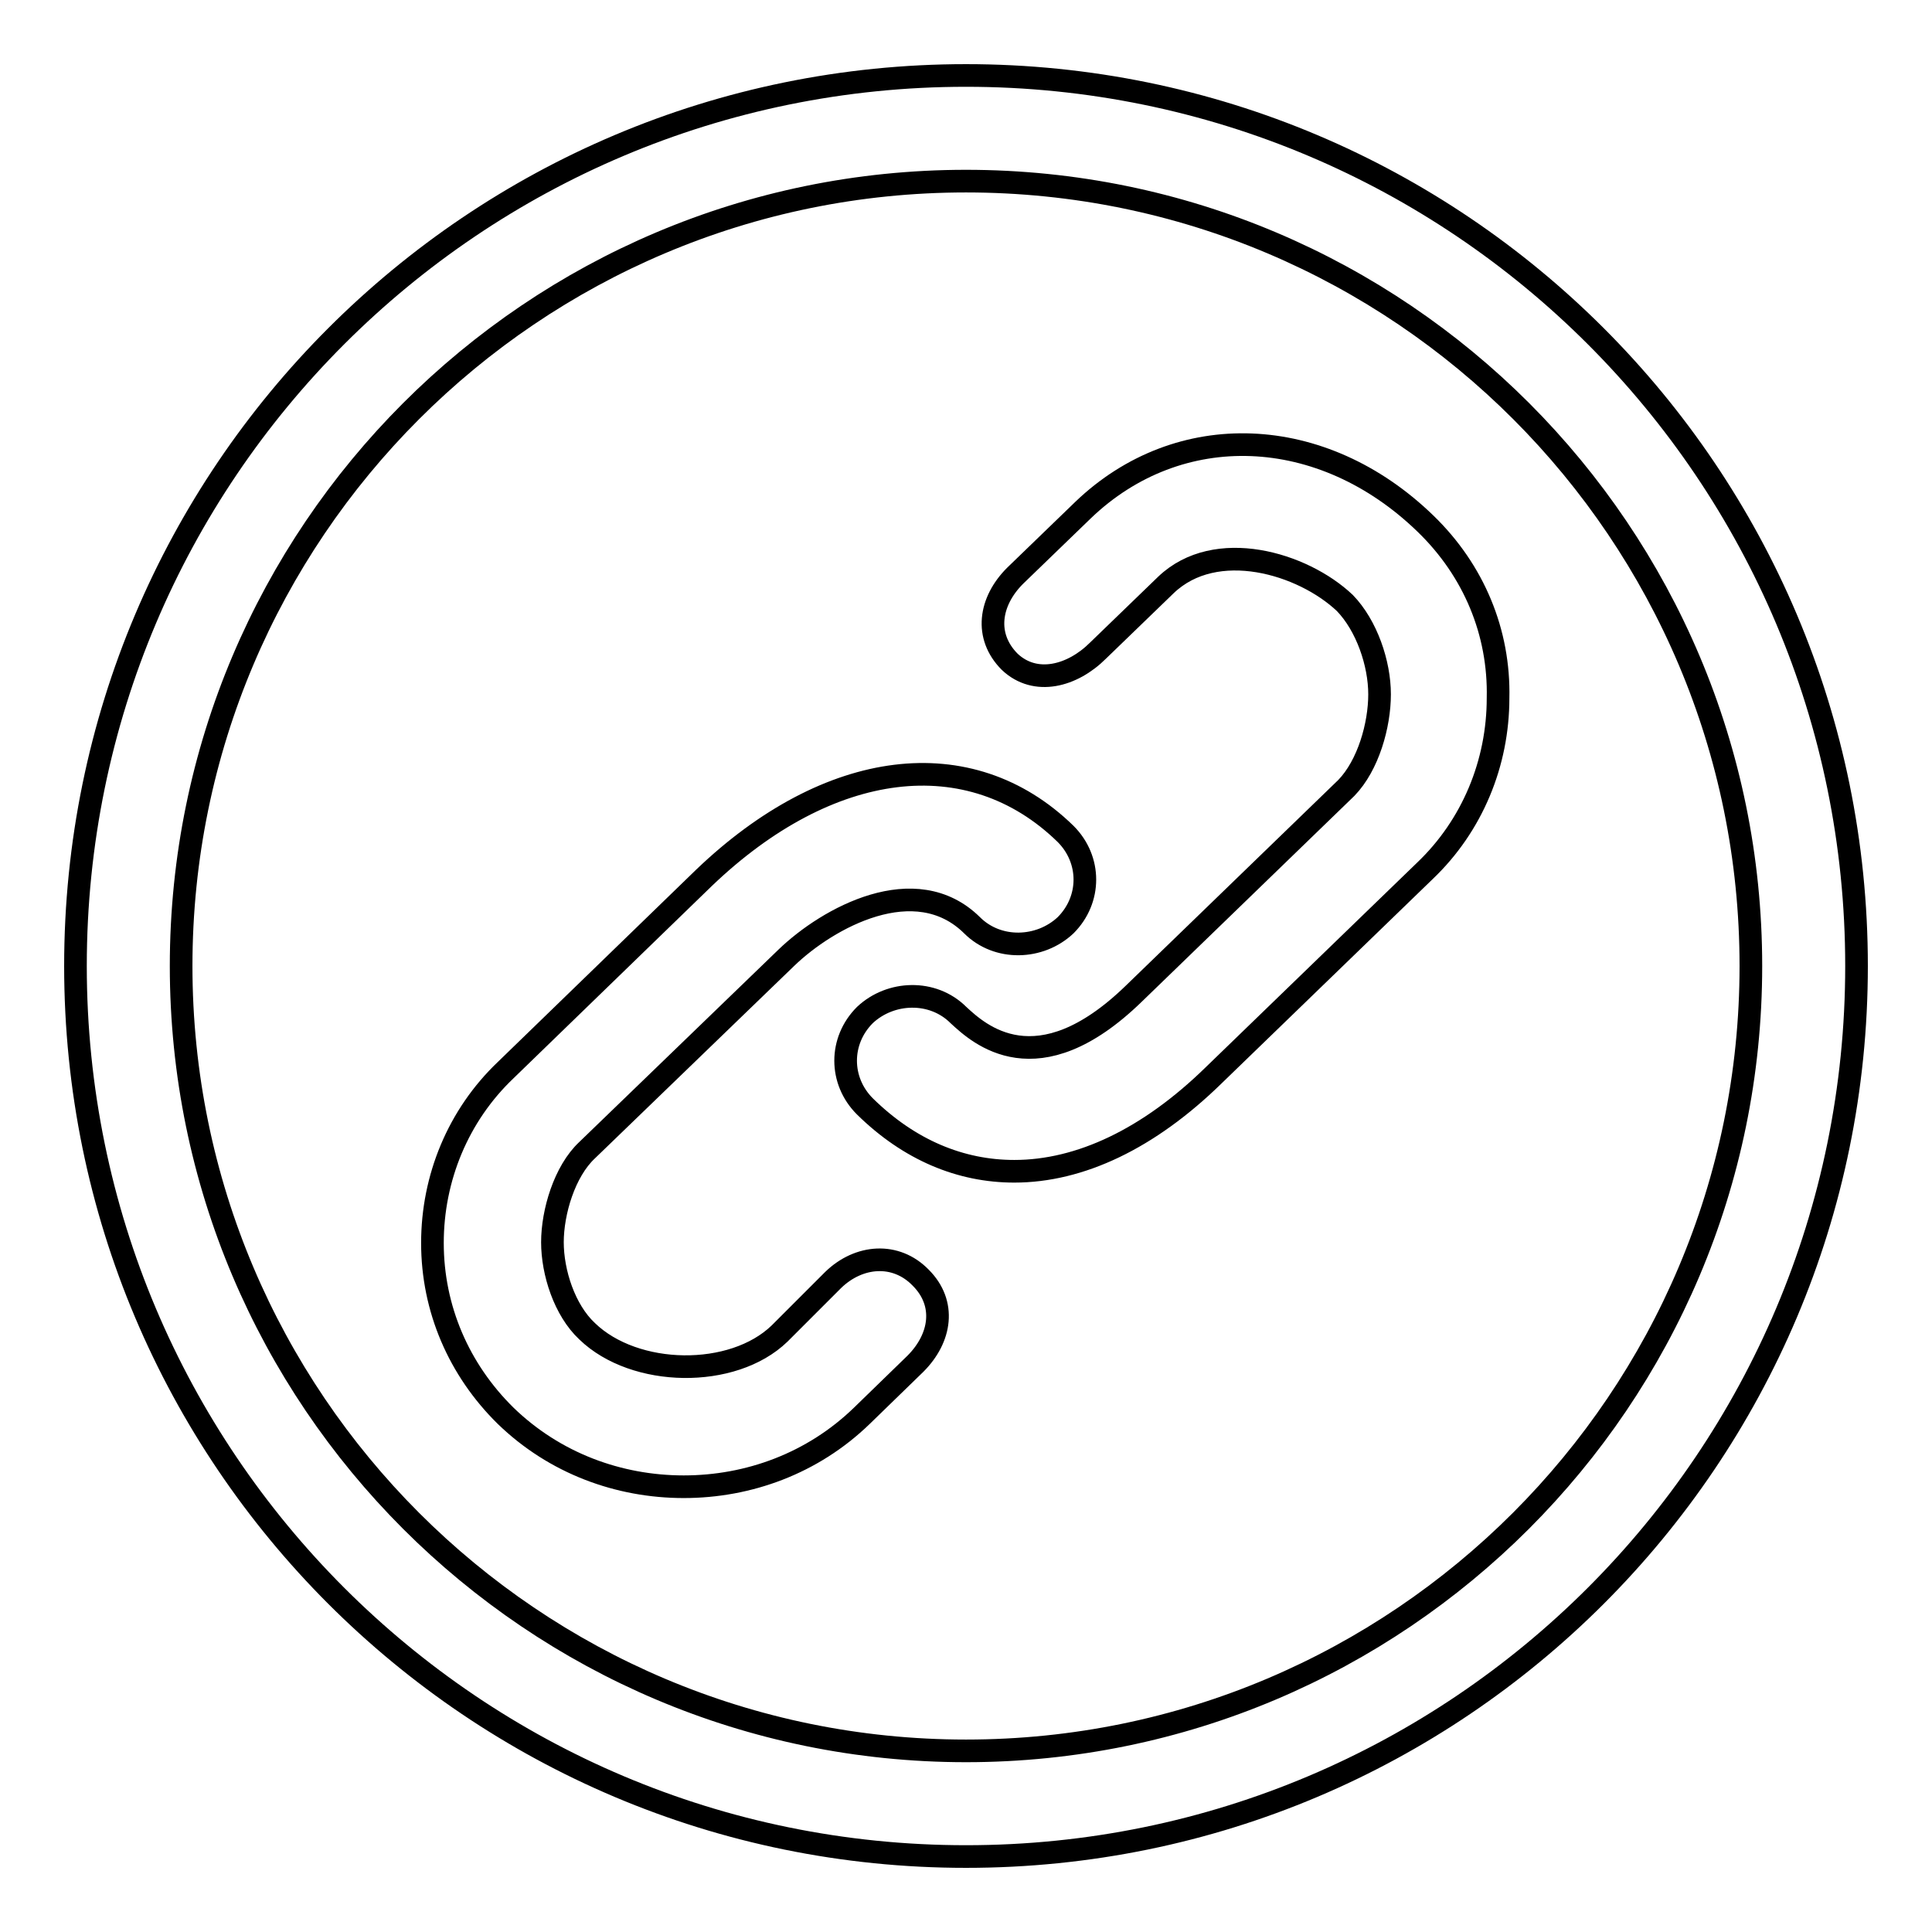
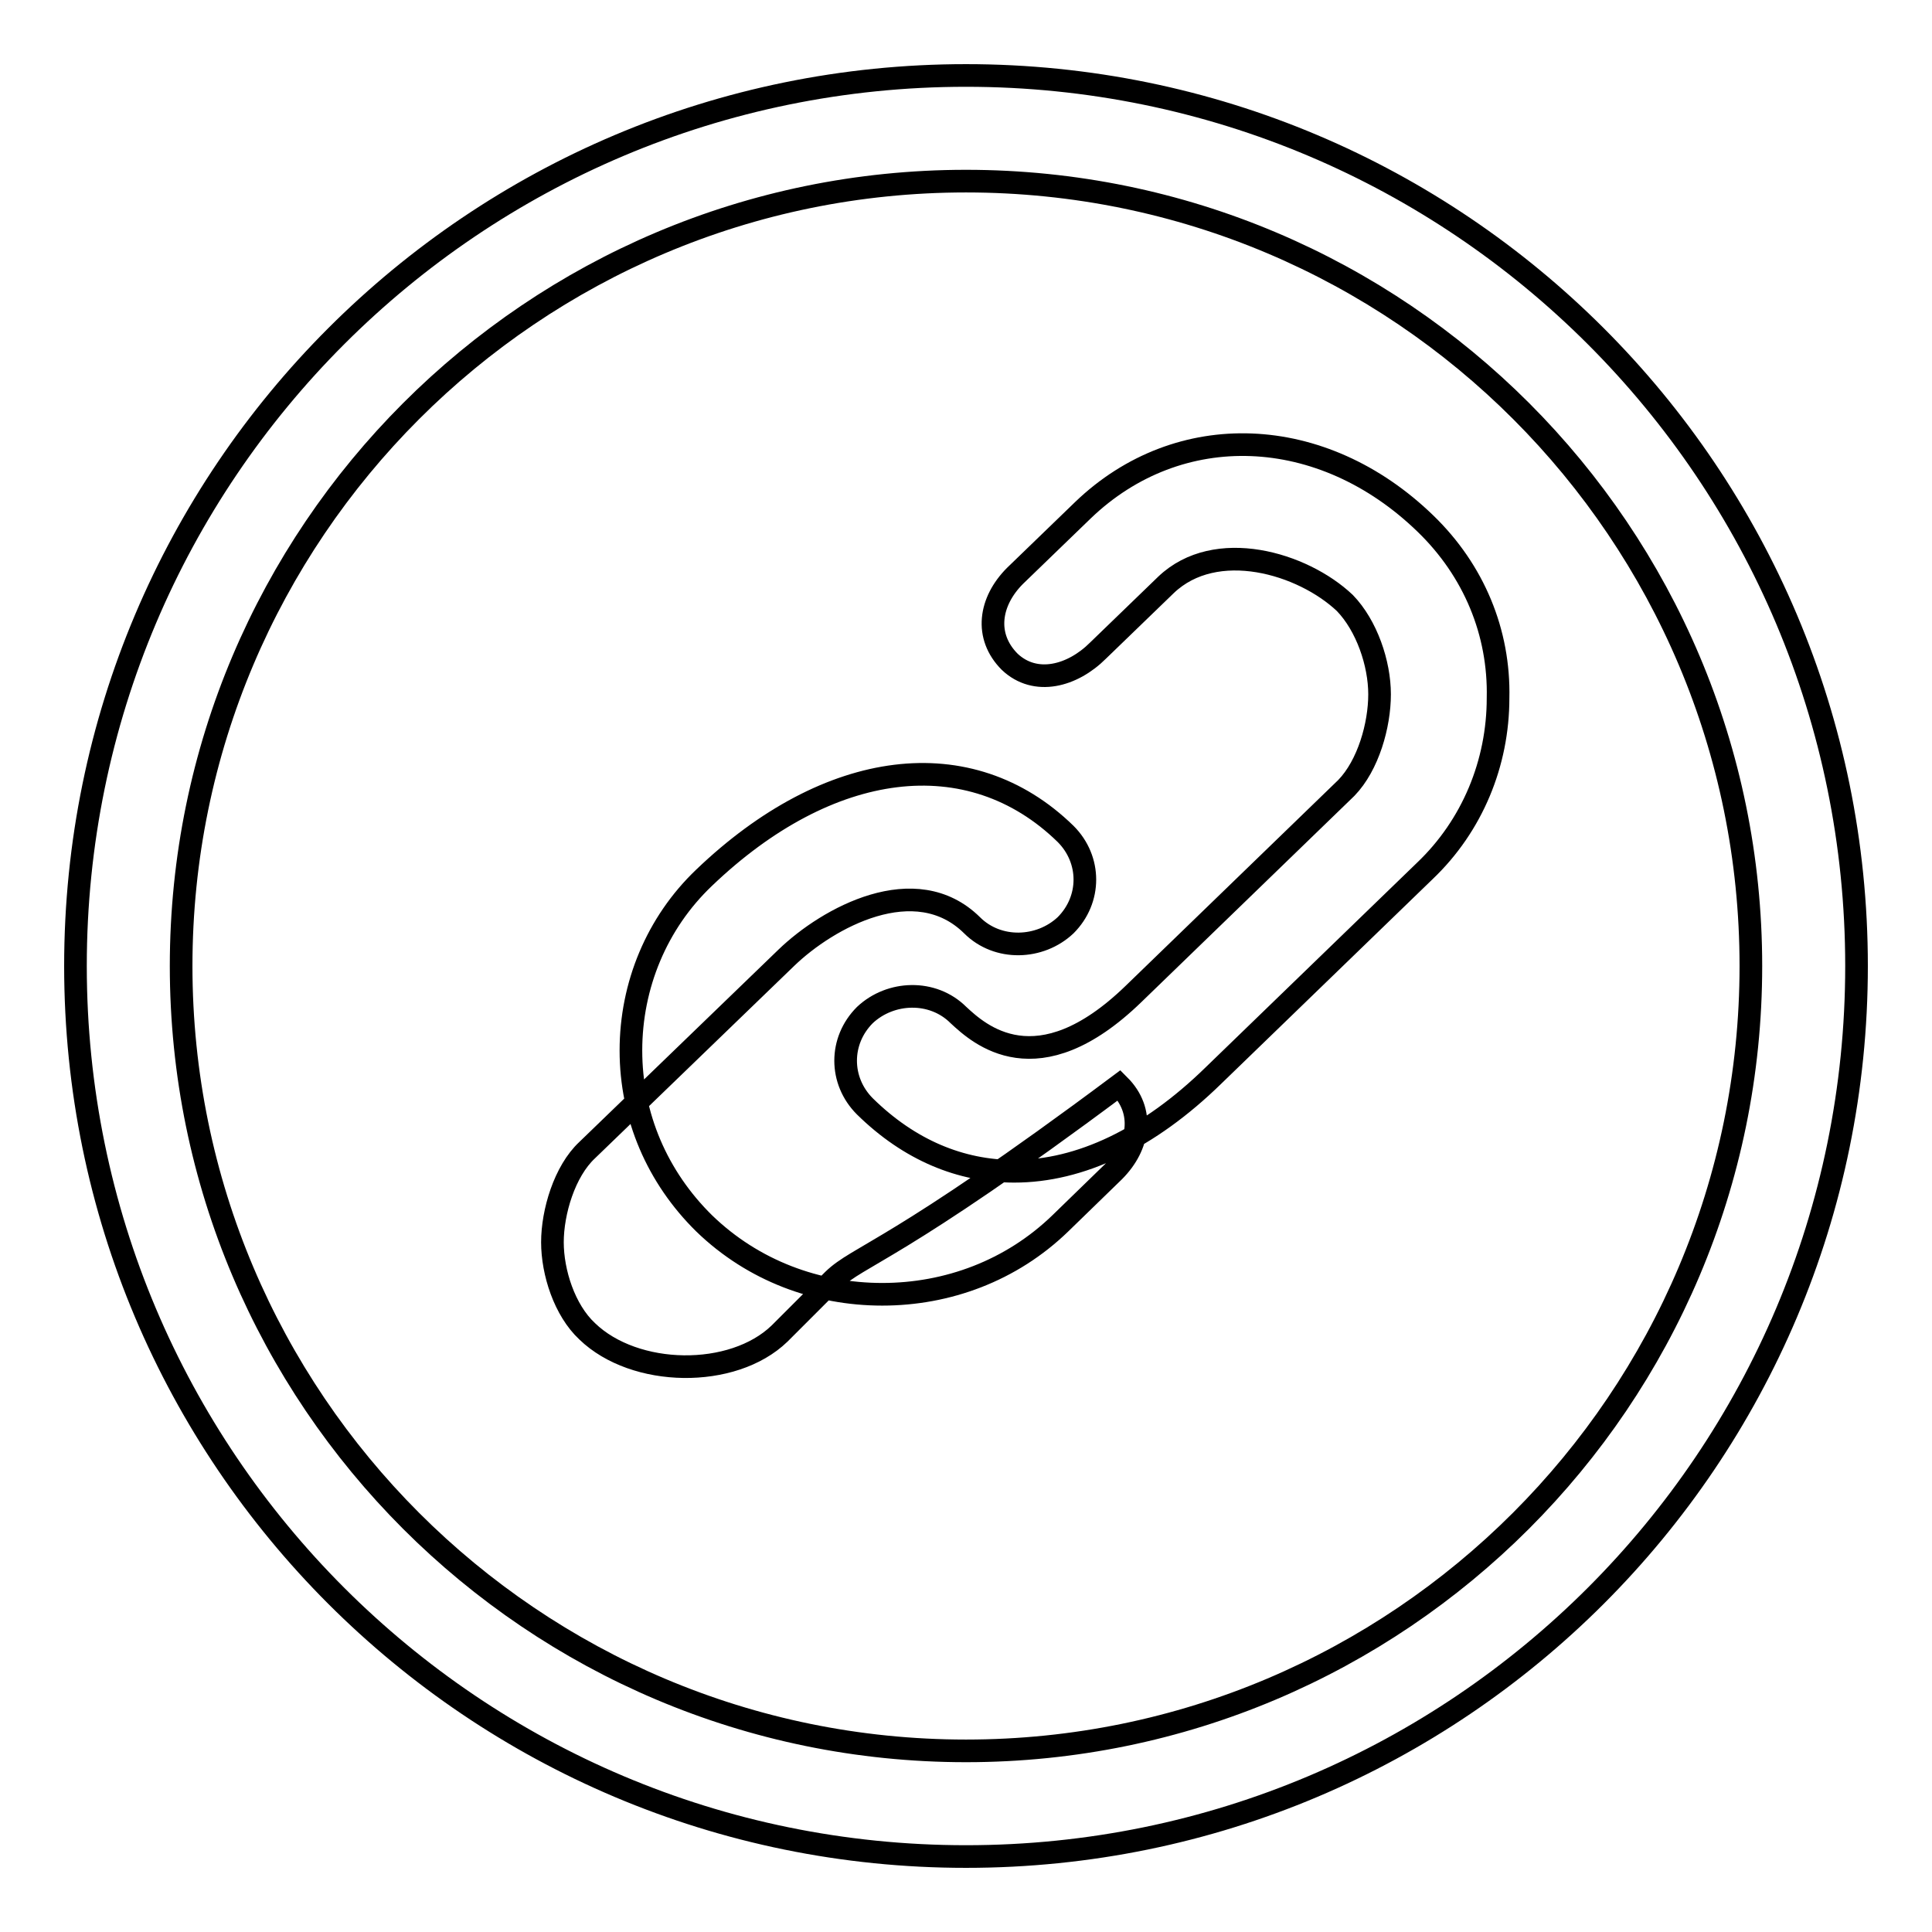
<svg xmlns="http://www.w3.org/2000/svg" version="1.1" x="0px" y="0px" viewBox="0 0 256 256" enable-background="new 0 0 256 256" xml:space="preserve">
  <g>
-     <path stroke-width="3" fill-opacity="0" stroke="#000000" d="M110.4,169.6l-7.1,7.1c-6.2,6-19.2,5.8-25.5-0.3c-3-2.8-4.6-7.8-4.6-11.8c0-4,1.6-9.4,4.6-12.2l26.4-25.5 c5.5-5.3,17.1-11.7,24.6-4.3c3.4,3.4,9,3.2,12.4,0c3.4-3.4,3.4-8.7,0-12.1c-12.7-12.4-31.4-10-47.9,5.8l-26.3,25.5 c-6.3,6-9.7,14.3-9.7,22.9c0,8.7,3.5,16.8,9.7,22.9c6.5,6.3,15,9.4,23.6,9.4s17.1-3.1,23.6-9.4l7.1-6.9c3.4-3.4,4.1-8,0.7-11.4 C118.7,165.9,113.8,166.3,110.4,169.6L110.4,169.6z M188.9,69.4c-13.7-13.3-32.7-14-45.4-1.8l-9,8.7c-3.4,3.4-4.1,8-0.7,11.4 c3.4,3.2,8.3,1.9,11.7-1.5l9-8.7c6.6-6.3,18.1-2.9,23.7,2.4c2.9,3,4.6,8,4.6,12.1c0,4.1-1.5,9.4-4.4,12.4l-28.2,27.3 c-12.8,12.4-20.5,5.3-23.2,2.8c-3.4-3.4-9-3.2-12.4,0c-3.4,3.4-3.4,8.7,0,12.1c5.9,5.8,12.7,8.6,19.8,8.6c8.7,0,17.8-4.3,26.4-12.7 l28-27.1c6.3-6,9.7-14.3,9.7-22.9C198.7,83.8,195.3,75.6,188.9,69.4L188.9,69.4L188.9,69.4z M128,10C62.8,10,10,62.8,10,128 s52.8,118,118,118s118-52.8,118-118S193.2,10,128,10z M128,232c-57.4,0-104-46.6-104-104S70.6,24,128,24c57.5,0,104,46.6,104,104 S185.4,232,128,232z" />
+     <path stroke-width="3" fill-opacity="0" stroke="#000000" d="M110.4,169.6l-7.1,7.1c-6.2,6-19.2,5.8-25.5-0.3c-3-2.8-4.6-7.8-4.6-11.8c0-4,1.6-9.4,4.6-12.2l26.4-25.5 c5.5-5.3,17.1-11.7,24.6-4.3c3.4,3.4,9,3.2,12.4,0c3.4-3.4,3.4-8.7,0-12.1c-12.7-12.4-31.4-10-47.9,5.8c-6.3,6-9.7,14.3-9.7,22.9c0,8.7,3.5,16.8,9.7,22.9c6.5,6.3,15,9.4,23.6,9.4s17.1-3.1,23.6-9.4l7.1-6.9c3.4-3.4,4.1-8,0.7-11.4 C118.7,165.9,113.8,166.3,110.4,169.6L110.4,169.6z M188.9,69.4c-13.7-13.3-32.7-14-45.4-1.8l-9,8.7c-3.4,3.4-4.1,8-0.7,11.4 c3.4,3.2,8.3,1.9,11.7-1.5l9-8.7c6.6-6.3,18.1-2.9,23.7,2.4c2.9,3,4.6,8,4.6,12.1c0,4.1-1.5,9.4-4.4,12.4l-28.2,27.3 c-12.8,12.4-20.5,5.3-23.2,2.8c-3.4-3.4-9-3.2-12.4,0c-3.4,3.4-3.4,8.7,0,12.1c5.9,5.8,12.7,8.6,19.8,8.6c8.7,0,17.8-4.3,26.4-12.7 l28-27.1c6.3-6,9.7-14.3,9.7-22.9C198.7,83.8,195.3,75.6,188.9,69.4L188.9,69.4L188.9,69.4z M128,10C62.8,10,10,62.8,10,128 s52.8,118,118,118s118-52.8,118-118S193.2,10,128,10z M128,232c-57.4,0-104-46.6-104-104S70.6,24,128,24c57.5,0,104,46.6,104,104 S185.4,232,128,232z" />
  </g>
</svg>